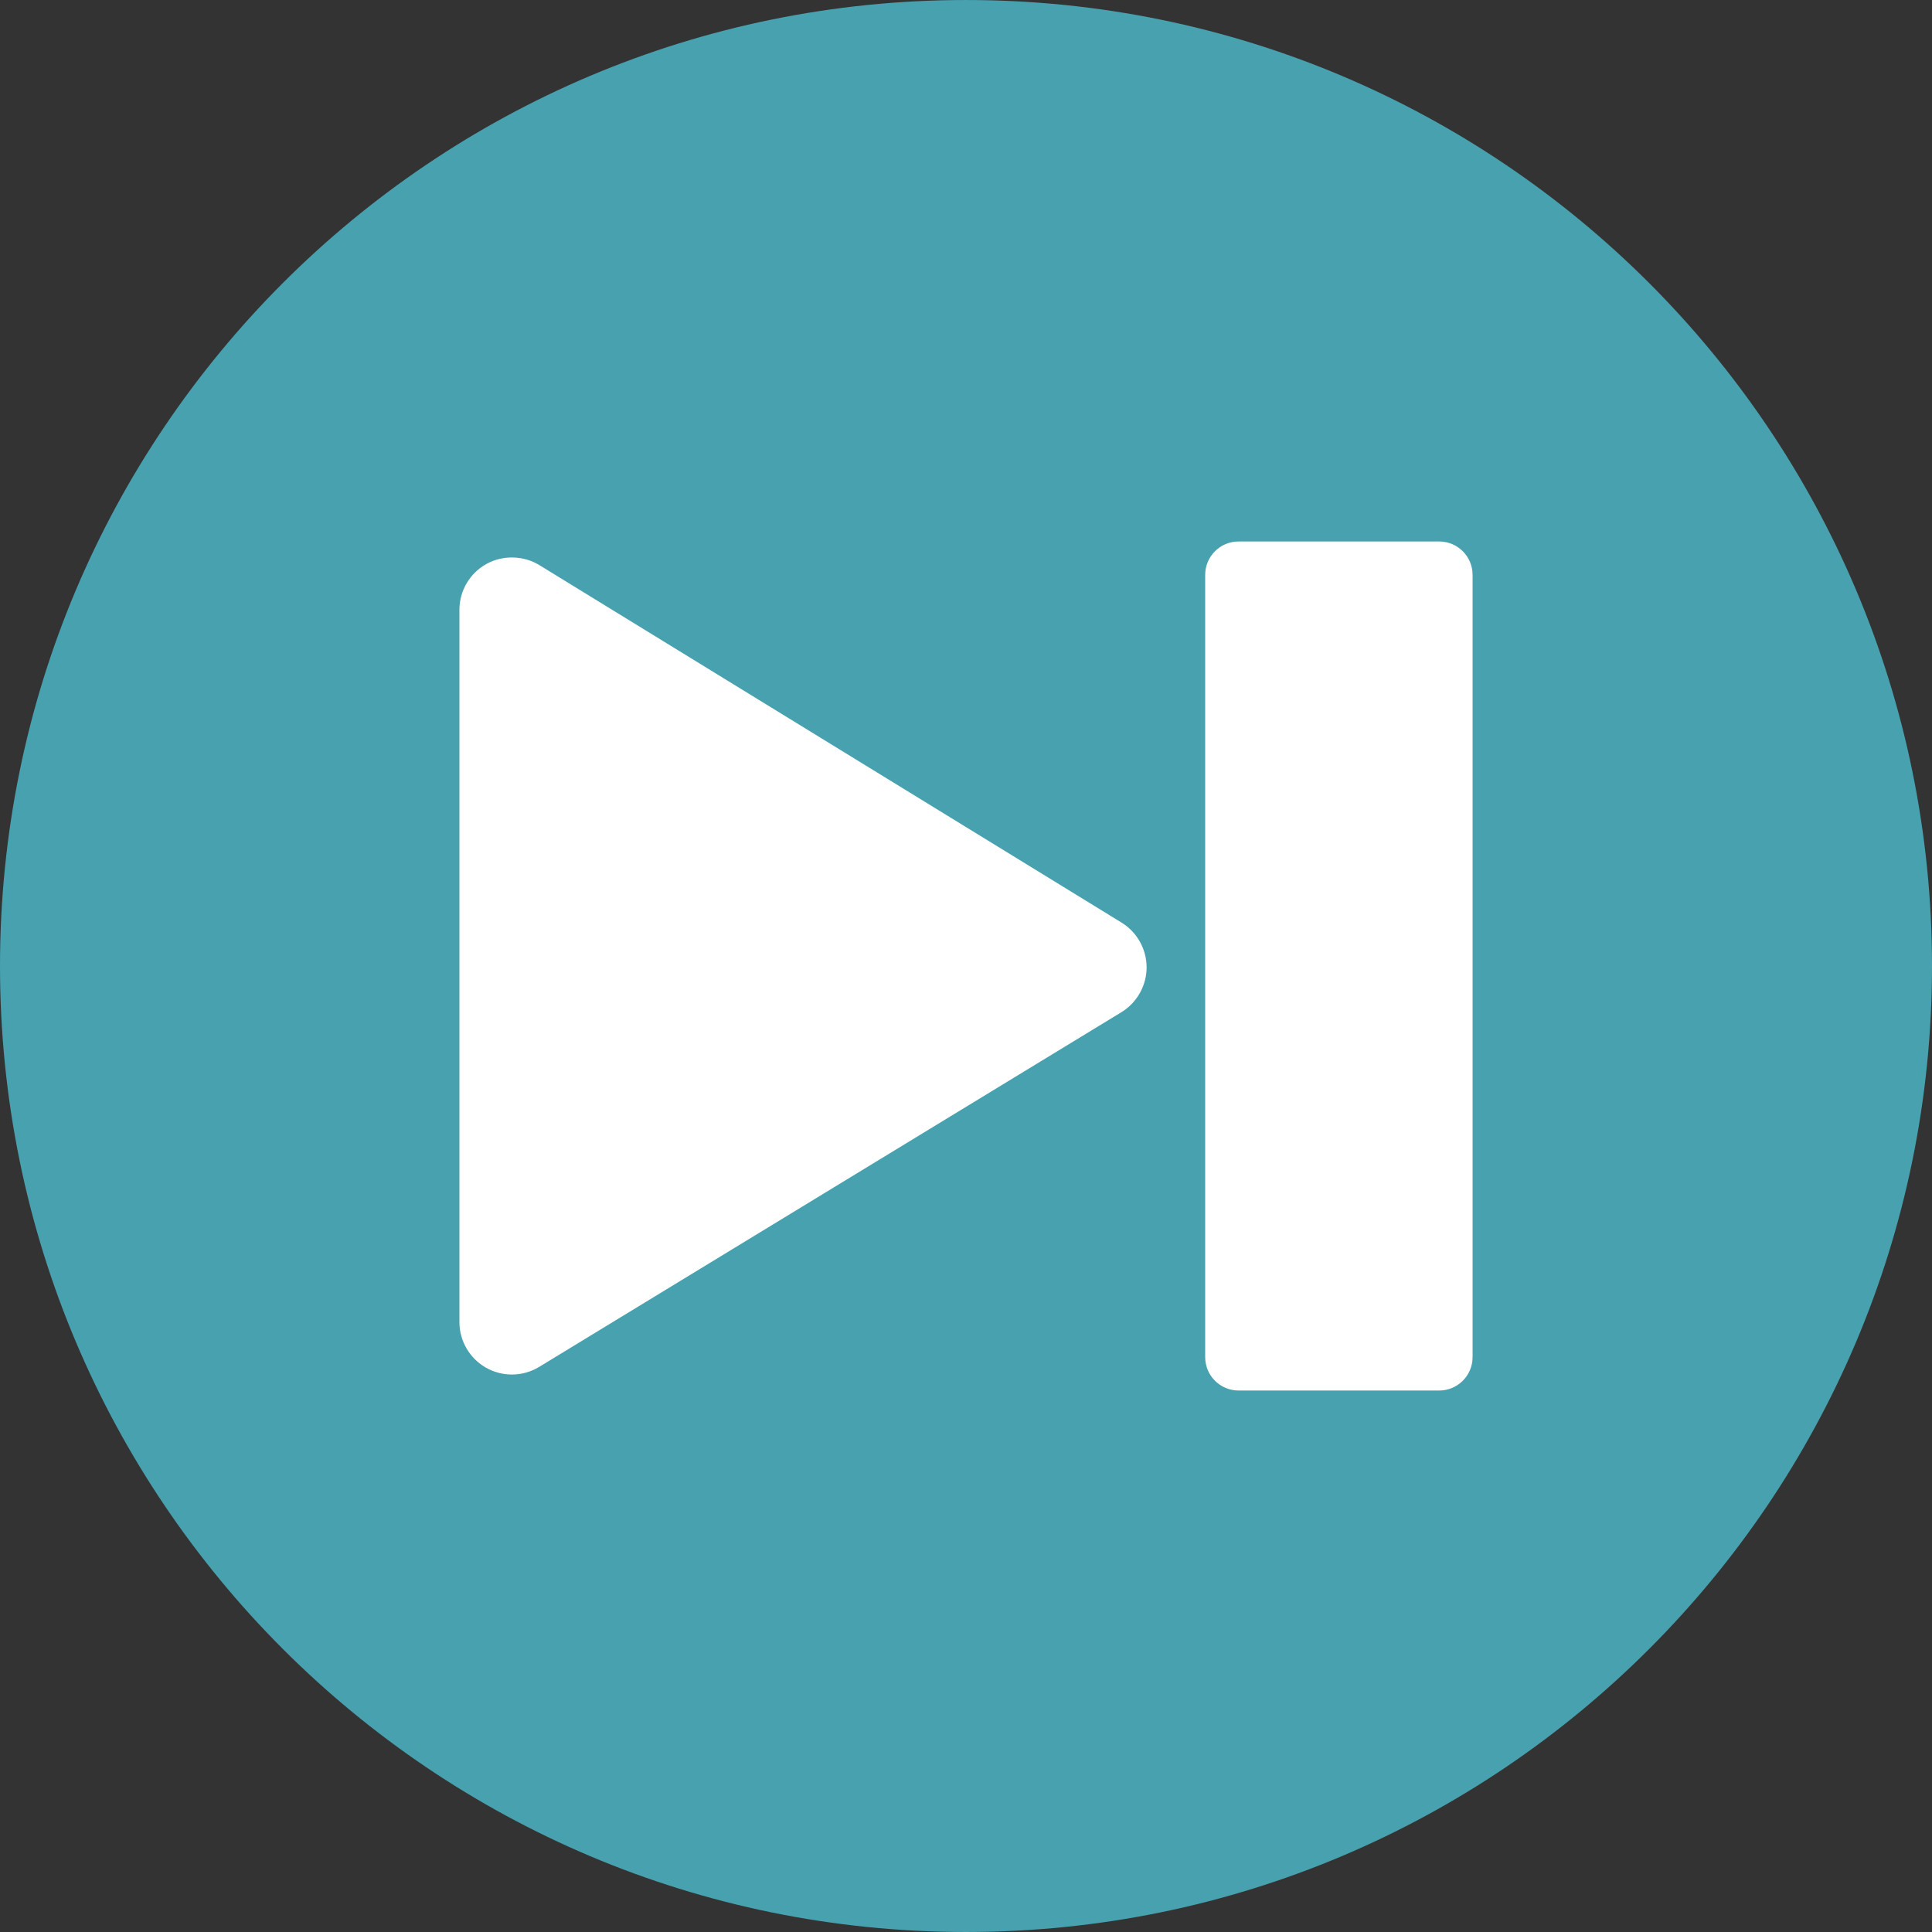
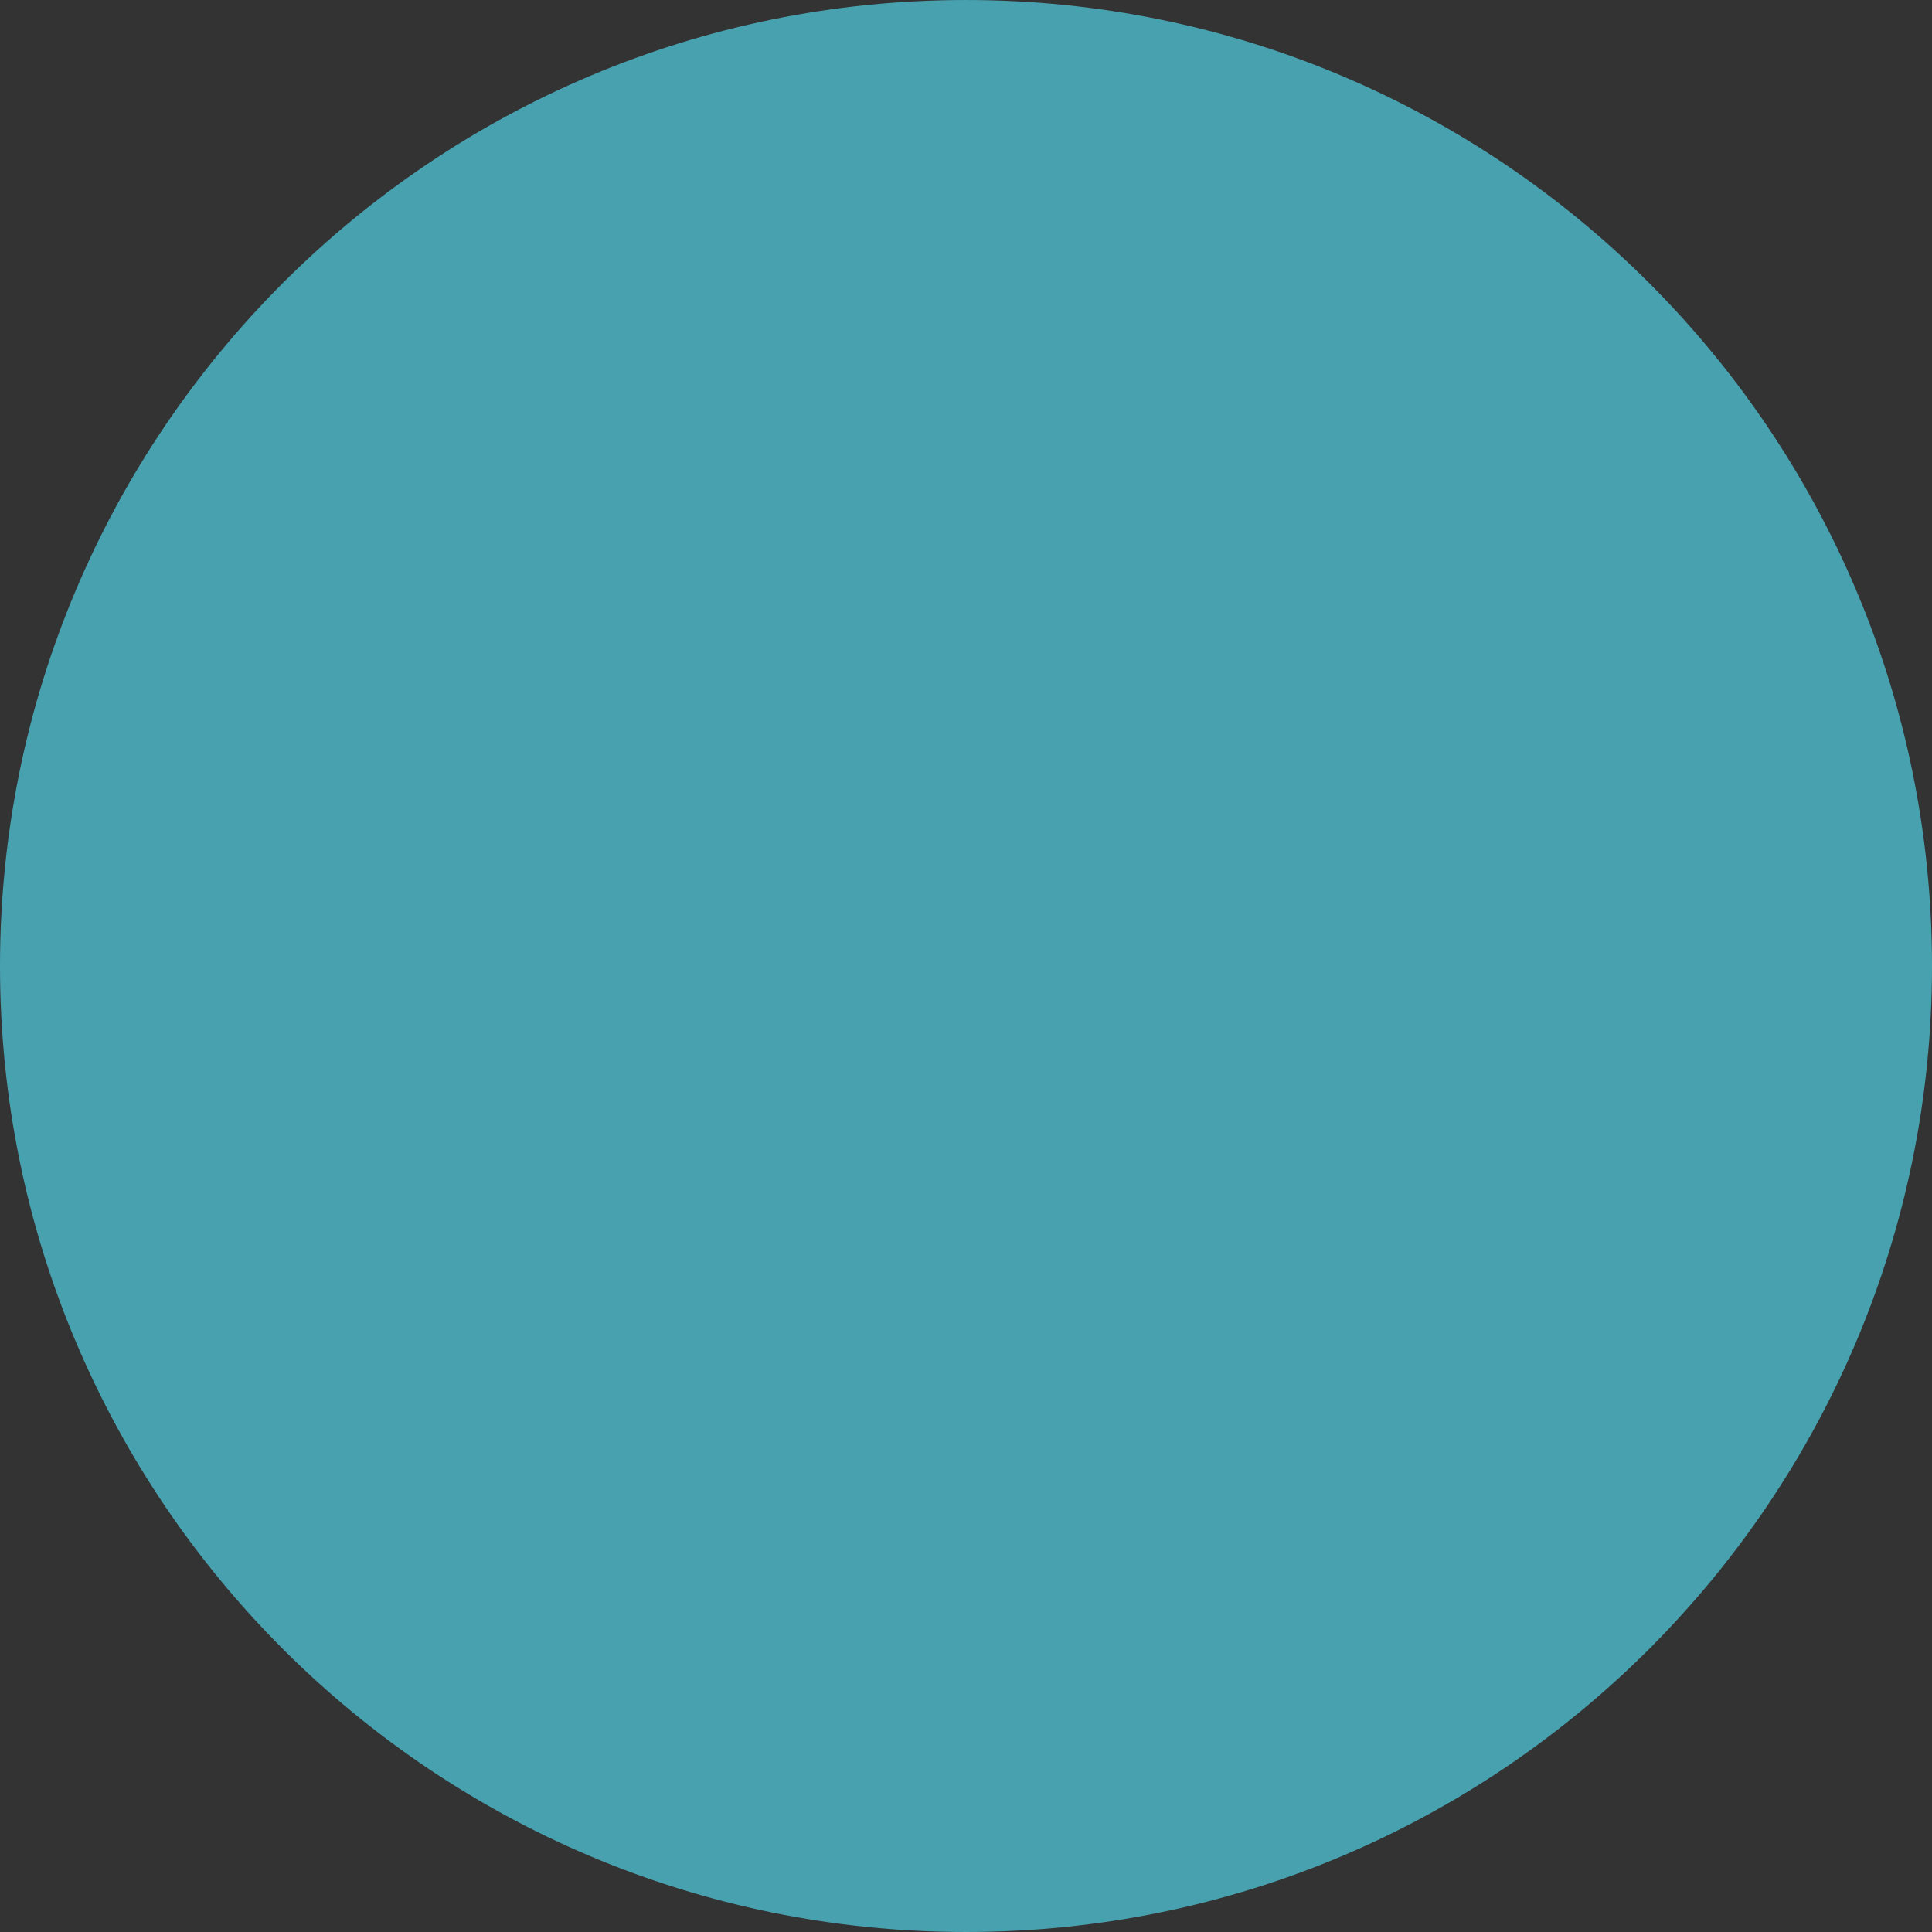
<svg xmlns="http://www.w3.org/2000/svg" height="800px" width="800px" version="1.1" id="Layer_1" viewBox="0 0 496.158 496.158" xml:space="preserve">
  <rect x="0" y="0" width="496.158" height="496.158" fill="#333333" stroke="none" />
  <path style="fill:#48A1AF;" d="M496.158,248.085c0-137.021-111.07-248.082-248.076-248.082C111.07,0.002,0,111.062,0,248.085  c0,137.002,111.07,248.071,248.083,248.071C385.088,496.155,496.158,385.086,496.158,248.085z" />
  <g>
-     <path style="fill:#FFFFFF;" d="M288.037,236.937l-149.525-91.812c-4.082-2.506-9.453-2.615-13.632-0.275   c-4.255,2.379-6.897,6.887-6.897,11.762v182.901c0,4.867,2.634,9.369,6.877,11.754c2.011,1.129,4.294,1.727,6.603,1.727   c2.475,0,4.899-0.682,7.011-1.969l149.523-91.088c3.98-2.424,6.459-6.826,6.467-11.489   C294.47,243.787,292.008,239.375,288.037,236.937z" />
-     <path style="fill:#FFFFFF;" d="M369.593,139.057h-51.507c-4.741,0-8.584,3.844-8.584,8.584v200.877c0,4.74,3.843,8.584,8.584,8.584   h51.507c4.74,0,8.583-3.844,8.583-8.584V147.64C378.176,142.9,374.333,139.057,369.593,139.057z" />
-   </g>
+     </g>
</svg>